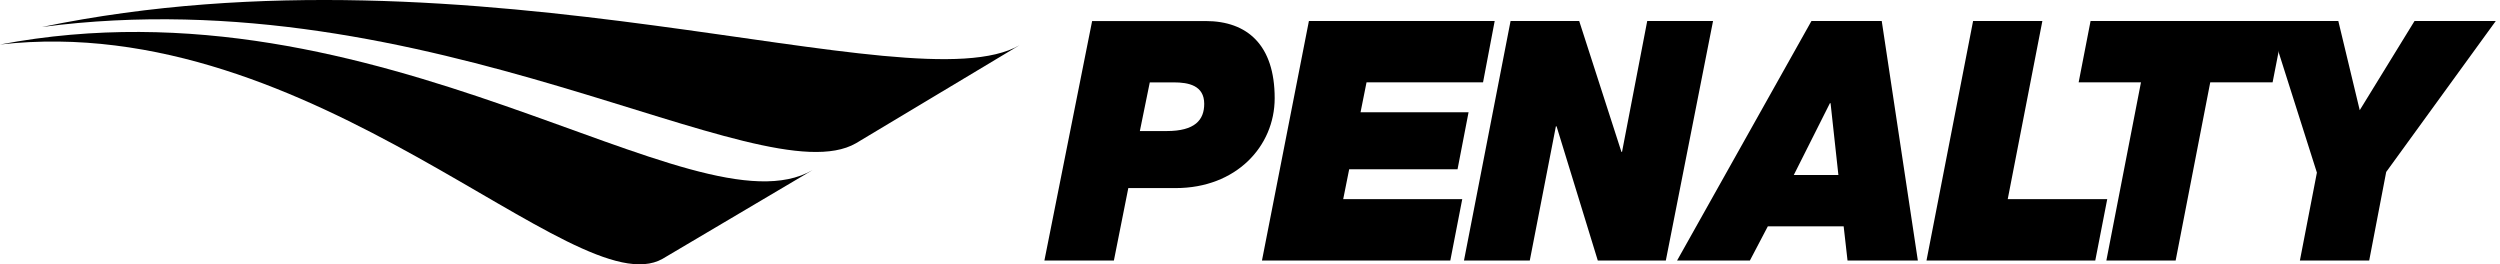
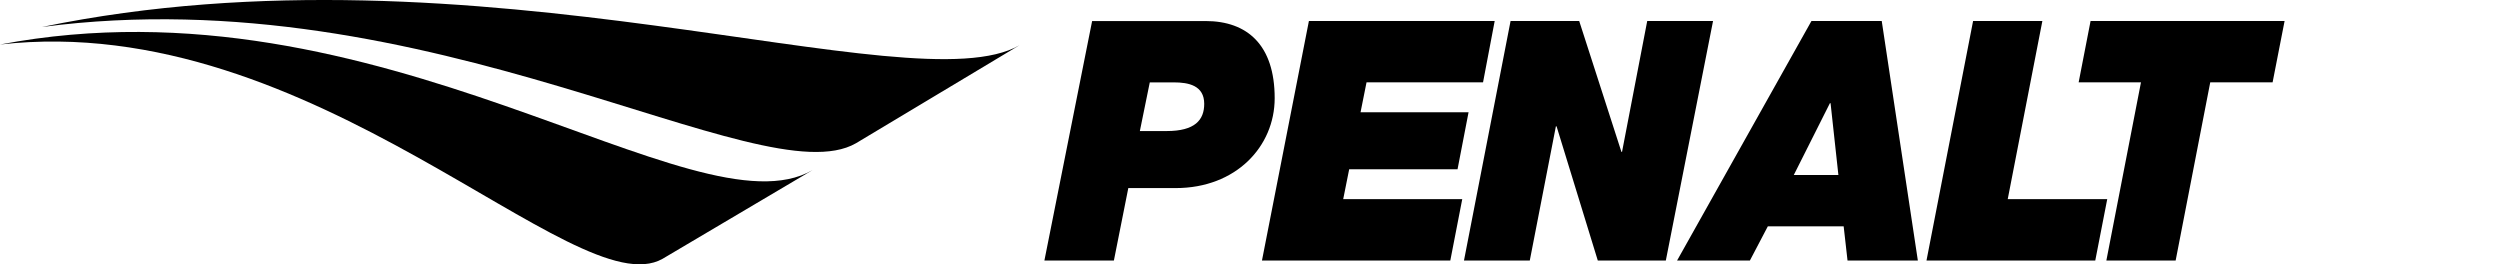
<svg xmlns="http://www.w3.org/2000/svg" width="227" height="24" viewBox="0 0 227 24" fill="none">
  <path d="M77.719 13.008L92.565 4.108C82.804 9.734 43.463 -5.751 3.812 2.451C39.114 -2.198 69.09 17.969 77.719 13.008Z" fill="black" />
  <path d="M60.16 23.5L73.779 15.444C63.096 21.632 34.564 -2.519 0 4.042C28.566 0.797 52.252 27.982 60.16 23.5Z" fill="black" />
  <path fill-rule="evenodd" clip-rule="evenodd" d="M94.828 23.658H101.141L102.45 17.078H106.755C112.224 17.078 115.741 13.304 115.741 8.915C115.741 4.102 113.273 1.91 109.462 1.91H99.165L94.831 23.658H94.828ZM104.4 7.48H106.582C107.918 7.48 109.343 7.757 109.343 9.43C109.343 10.893 108.501 11.899 105.942 11.899H103.499L104.4 7.48Z" fill="black" />
  <path fill-rule="evenodd" clip-rule="evenodd" d="M114.586 23.657H131.688L132.772 18.082H121.963L122.506 15.369H132.345L133.346 10.191H123.538L124.081 7.478H134.66L135.718 1.906H118.849L114.586 23.657Z" fill="black" />
  <path fill-rule="evenodd" clip-rule="evenodd" d="M132.929 23.657H138.904L141.275 11.468H141.335L145.08 23.657H151.257L155.545 1.906H149.568L147.281 13.787H147.224L143.391 1.906H137.16L132.929 23.657Z" fill="black" />
  <path fill-rule="evenodd" clip-rule="evenodd" d="M166.158 9.37H166.215L166.926 15.89H162.876L166.155 9.37H166.158ZM152.272 23.657H158.89L160.519 20.55H167.404L167.756 23.657H174.141L170.862 1.908H164.48L152.278 23.657H152.272Z" fill="black" />
  <path fill-rule="evenodd" clip-rule="evenodd" d="M174.925 23.657H190.25L191.337 18.082H182.302L185.447 1.906H179.157L174.925 23.657Z" fill="black" />
  <path fill-rule="evenodd" clip-rule="evenodd" d="M191.257 23.657H197.548L200.69 7.478H206.352L207.441 1.906H189.824L188.741 7.478H194.4L191.257 23.657Z" fill="black" />
-   <path fill-rule="evenodd" clip-rule="evenodd" d="M208.83 23.657H215.123L216.667 15.613L226.617 1.906H219.24L214.264 10.005L212.319 1.906H206L210.374 15.674L208.83 23.657Z" fill="black" />
</svg>